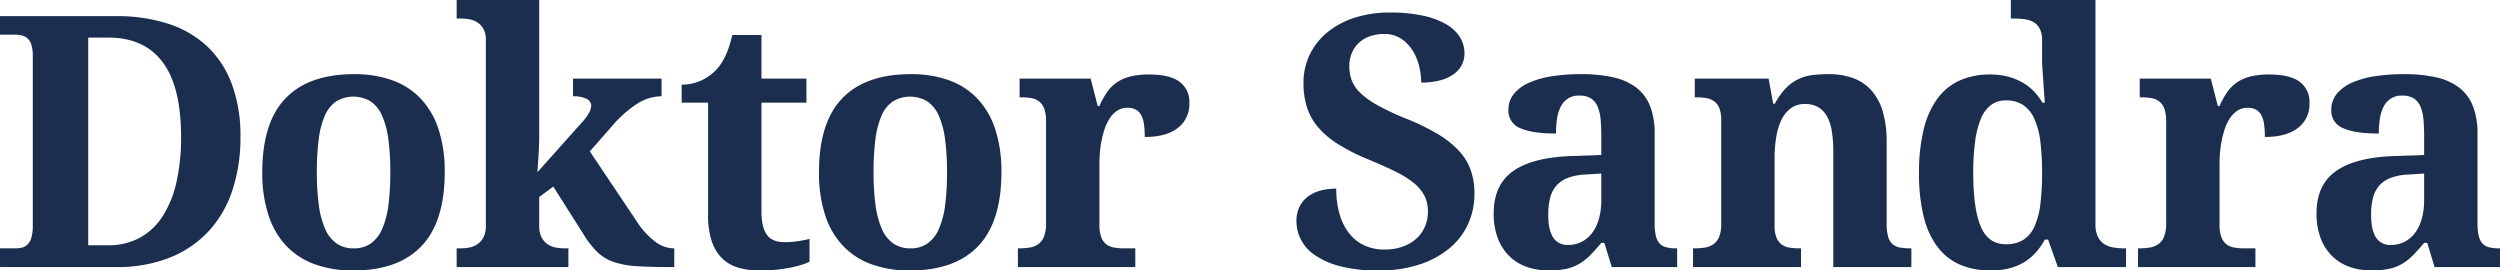
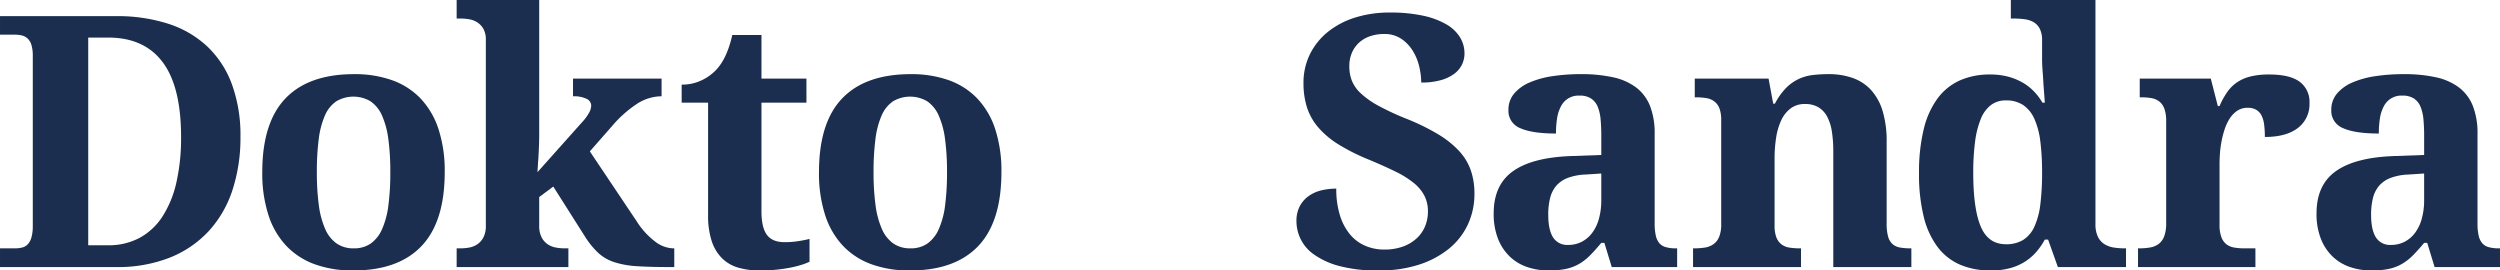
<svg xmlns="http://www.w3.org/2000/svg" id="Ebene_1" data-name="Ebene 1" width="286.888mm" height="31.04mm" viewBox="0 0 813.227 87.988">
  <defs>
    <style>.cls-1{fill:#1b2e4f;}</style>
  </defs>
  <title>Doktor Sandra Logo blau</title>
  <path class="cls-1" d="M96.55,90.184a54.593,54.593,0,0,1-2.568,17.168,36.403,36.403,0,0,1-7.677,13.371,34.73,34.73,0,0,1-12.673,8.682,46.084,46.084,0,0,1-17.559,3.099H18.332v-6.086h4.802a10.163,10.163,0,0,0,2.345-.251,3.795,3.795,0,0,0,1.842-1.032,5.321,5.321,0,0,0,1.228-2.233,13.755,13.755,0,0,0,.446-3.908V63.888A12.15,12.15,0,0,0,28.55,60.231a4.717,4.717,0,0,0-1.256-2.094,4.228,4.228,0,0,0-1.87-.977,9.925,9.925,0,0,0-2.289-.251H18.332V50.88H56.074a54.019,54.019,0,0,1,17,2.484A33.551,33.551,0,0,1,85.803,60.79,32.237,32.237,0,0,1,93.787,73.1,48.519,48.519,0,0,1,96.55,90.184Zm-19.317,0q0-16.357-6.002-24.342t-17.67-7.983H47.029v67.554h6.42a21.292,21.292,0,0,0,10.329-2.428,20.605,20.605,0,0,0,7.453-7.007,34.312,34.312,0,0,0,4.495-11.083A65.378,65.378,0,0,0,77.233,90.184Z" transform="translate(-18.332 -45.631)" />
  <path class="cls-1" d="M162.993,101.629q0,16.135-7.565,24.062-7.566,7.929-22.248,7.928a36.081,36.081,0,0,1-12.338-1.981,24.105,24.105,0,0,1-9.295-5.946,26.228,26.228,0,0,1-5.862-9.993,43.966,43.966,0,0,1-2.038-14.069q0-16.134,7.565-24.007t22.304-7.872a36.29,36.29,0,0,1,12.31,1.954,23.894,23.894,0,0,1,9.268,5.918,26.284,26.284,0,0,1,5.862,9.966A43.717,43.717,0,0,1,162.993,101.629Zm-41.593,0a78.871,78.871,0,0,0,.642,10.72,28.14,28.14,0,0,0,2.065,7.76,11.22,11.22,0,0,0,3.713,4.718,9.538,9.538,0,0,0,5.583,1.591,9.414,9.414,0,0,0,5.555-1.591,11.323,11.323,0,0,0,3.685-4.718,27.583,27.583,0,0,0,2.038-7.76,82.561,82.561,0,0,0,.614-10.72,78.873,78.873,0,0,0-.642-10.747,27.38,27.38,0,0,0-2.065-7.677,10.87,10.87,0,0,0-3.713-4.606,10.919,10.919,0,0,0-11.166,0,10.676,10.676,0,0,0-3.685,4.606,27.436,27.436,0,0,0-2.01,7.677A82.329,82.329,0,0,0,121.399,101.629Z" transform="translate(-18.332 -45.631)" />
  <path class="cls-1" d="M237.668,132.503h-1.619q-6.253,0-10.496-.279A29.979,29.979,0,0,1,218.24,130.94a14.381,14.381,0,0,1-5.304-3.043,27.296,27.296,0,0,1-4.466-5.555l-10.161-16.023-4.578,3.406v9.268a8.031,8.031,0,0,0,.81,3.908,6.186,6.186,0,0,0,2.01,2.233,6.975,6.975,0,0,0,2.652,1.032,15.738,15.738,0,0,0,2.68.251h1.34v6.086H166.876v-6.086h1.34a15.563,15.563,0,0,0,2.708-.251,6.972,6.972,0,0,0,2.624-1.032,6.201,6.201,0,0,0,2.01-2.233,8.042,8.042,0,0,0,.81-3.908V58.64a7.157,7.157,0,0,0-.81-3.657,6.045,6.045,0,0,0-2.038-2.122,7.147,7.147,0,0,0-2.652-.977,17.304,17.304,0,0,0-2.652-.223h-1.34v-6.03H193.73v44.106q0,1.564-.084,3.601t-.195,3.88q-.168,2.178-.279,4.411l14.404-16.135a15.762,15.762,0,0,0,2.484-3.378,5.205,5.205,0,0,0,.586-2.093,2.487,2.487,0,0,0-1.535-2.261,9.586,9.586,0,0,0-4.383-.81V71.202h28.809v5.75a14.877,14.877,0,0,0-7.789,2.317,38.544,38.544,0,0,0-8.347,7.397L210.2,94.874,225.386,117.54a25.292,25.292,0,0,0,6.085,6.7,10.176,10.176,0,0,0,5.806,2.177h.391Z" transform="translate(-18.332 -45.631)" />
  <path class="cls-1" d="M273.567,124.407a28.623,28.623,0,0,0,4.271-.307q2.038-.306,3.825-.754v7.426a18.458,18.458,0,0,1-2.429.949,32.925,32.925,0,0,1-3.573.921q-2.038.419-4.606.698a52.02,52.02,0,0,1-5.583.278,24.647,24.647,0,0,1-6.979-.921,12.398,12.398,0,0,1-5.304-3.07,14.088,14.088,0,0,1-3.35-5.583,26.411,26.411,0,0,1-1.172-8.458V79.018h-8.598V73.156a14.527,14.527,0,0,0,6.588-1.452,15.668,15.668,0,0,0,4.634-3.35q3.517-3.685,5.248-11.334H266.03V71.202h14.627v7.816H266.03v35.397q0,5.191,1.758,7.593T273.567,124.407Z" transform="translate(-18.332 -45.631)" />
  <path class="cls-1" d="M344.085,101.629q0,16.135-7.565,24.062-7.566,7.929-22.248,7.928a36.081,36.081,0,0,1-12.338-1.981,24.105,24.105,0,0,1-9.295-5.946,26.228,26.228,0,0,1-5.862-9.993,43.966,43.966,0,0,1-2.038-14.069q0-16.134,7.565-24.007t22.304-7.872a36.29,36.29,0,0,1,12.311,1.954,23.894,23.894,0,0,1,9.268,5.918,26.284,26.284,0,0,1,5.862,9.966A43.717,43.717,0,0,1,344.085,101.629Zm-41.593,0a78.871,78.871,0,0,0,.642,10.72,28.137,28.137,0,0,0,2.065,7.76,11.219,11.219,0,0,0,3.713,4.718,9.537,9.537,0,0,0,5.583,1.591,9.414,9.414,0,0,0,5.555-1.591,11.324,11.324,0,0,0,3.685-4.718,27.583,27.583,0,0,0,2.038-7.76,82.579,82.579,0,0,0,.614-10.72,78.873,78.873,0,0,0-.642-10.747,27.38,27.38,0,0,0-2.065-7.677,10.87,10.87,0,0,0-3.713-4.606,10.919,10.919,0,0,0-11.166,0,10.676,10.676,0,0,0-3.685,4.606,27.433,27.433,0,0,0-2.01,7.677A82.329,82.329,0,0,0,302.492,101.629Z" transform="translate(-18.332 -45.631)" />
-   <path class="cls-1" d="M387.634,132.503H349.447v-6.086h.335a21.062,21.062,0,0,0,3.573-.278,6.48,6.48,0,0,0,2.792-1.145,5.526,5.526,0,0,0,1.814-2.484,11.905,11.905,0,0,0,.642-4.299V85.047A11.574,11.574,0,0,0,358.017,81a5.278,5.278,0,0,0-1.675-2.373,5.727,5.727,0,0,0-2.596-1.089,20.854,20.854,0,0,0-3.406-.251h-.335V71.202h23.114l2.289,8.933h.558a26.07,26.07,0,0,1,2.457-4.494,12.54,12.54,0,0,1,3.21-3.21,13.616,13.616,0,0,1,4.411-1.926,24.984,24.984,0,0,1,6.058-.642q6.754,0,9.938,2.373a8.071,8.071,0,0,1,3.182,6.895,9.67,9.67,0,0,1-3.796,8.151q-3.797,2.903-10.719,2.903a30.011,30.011,0,0,0-.251-4.131,8.711,8.711,0,0,0-.894-2.959,4.458,4.458,0,0,0-1.73-1.787,5.457,5.457,0,0,0-2.708-.614,5.929,5.929,0,0,0-3.462,1.005,8.86,8.86,0,0,0-2.457,2.596,15.568,15.568,0,0,0-1.647,3.601,31.314,31.314,0,0,0-1.005,4.048,33.701,33.701,0,0,0-.475,3.88q-.113,1.842-.112,3.182v19.764a11.073,11.073,0,0,0,.614,4.048,5.163,5.163,0,0,0,1.675,2.317,5.852,5.852,0,0,0,2.54,1.032,18.795,18.795,0,0,0,3.154.251h3.685Z" transform="translate(-18.332 -45.631)" />
  <path class="cls-1" d="M466.857,133.619a48.042,48.042,0,0,1-12.841-1.451,25.504,25.504,0,0,1-8.235-3.74,13.192,13.192,0,0,1-5.723-10.775,10.328,10.328,0,0,1,1.089-4.969,9.536,9.536,0,0,1,2.903-3.294,11.886,11.886,0,0,1,4.132-1.843,20.6,20.6,0,0,1,4.829-.559,28.701,28.701,0,0,0,1.172,8.626,18.096,18.096,0,0,0,3.238,6.197,13.249,13.249,0,0,0,4.941,3.74,15.504,15.504,0,0,0,6.28,1.257,17.498,17.498,0,0,0,5.975-.949,13.259,13.259,0,0,0,4.466-2.624,11.052,11.052,0,0,0,2.792-3.937,12.504,12.504,0,0,0,.949-4.885,11.06,11.06,0,0,0-1.173-5.164,13.401,13.401,0,0,0-3.545-4.188,31.228,31.228,0,0,0-5.975-3.685q-3.601-1.759-8.402-3.769a65.816,65.816,0,0,1-10.077-5.053,28,28,0,0,1-6.615-5.611,18.864,18.864,0,0,1-3.602-6.532,25.96,25.96,0,0,1-1.089-7.705,20.922,20.922,0,0,1,2.122-9.491A21.677,21.677,0,0,1,450.332,55.96a26.842,26.842,0,0,1,8.877-4.634,36.971,36.971,0,0,1,11.166-1.619A50.094,50.094,0,0,1,481.262,50.74a25.875,25.875,0,0,1,7.564,2.82,12.458,12.458,0,0,1,4.438,4.215,10.001,10.001,0,0,1,1.452,5.22,8.257,8.257,0,0,1-.865,3.741,8.39,8.39,0,0,1-2.624,3.015,13.417,13.417,0,0,1-4.411,2.01,23.463,23.463,0,0,1-6.169.726,22.92,22.92,0,0,0-.643-5.165,17.282,17.282,0,0,0-2.093-5.136,12.705,12.705,0,0,0-3.768-3.936,9.805,9.805,0,0,0-5.611-1.563,14.015,14.015,0,0,0-4.354.67,10.168,10.168,0,0,0-3.602,2.01,9.552,9.552,0,0,0-2.429,3.322,10.97,10.97,0,0,0-.893,4.55,12.964,12.964,0,0,0,.781,4.522,11.425,11.425,0,0,0,2.875,4.16,27.342,27.342,0,0,0,5.751,4.075,85.996,85.996,0,0,0,9.463,4.383,71.623,71.623,0,0,1,9.994,4.913,31.244,31.244,0,0,1,6.783,5.388,18.077,18.077,0,0,1,3.852,6.309,22.955,22.955,0,0,1,1.201,7.62,23.419,23.419,0,0,1-2.178,10.134,22.321,22.321,0,0,1-6.253,7.899,30.076,30.076,0,0,1-9.798,5.137A41.894,41.894,0,0,1,466.857,133.619Z" transform="translate(-18.332 -45.631)" />
  <path class="cls-1" d="M532.127,76.729a6.374,6.374,0,0,0-6.03,3.489,12.192,12.192,0,0,0-1.256,3.908,31.225,31.225,0,0,0-.363,4.941q-7.704,0-11.584-1.731a6.026,6.026,0,0,1-3.881-5.918,8.076,8.076,0,0,1,1.87-5.36,13.516,13.516,0,0,1,5.081-3.629,29.957,29.957,0,0,1,7.481-2.038,61.546,61.546,0,0,1,9.128-.642,47.43,47.43,0,0,1,10.524,1.033,19.221,19.221,0,0,1,7.481,3.322,14.051,14.051,0,0,1,4.494,6.002,24.162,24.162,0,0,1,1.508,9.072v29.143a17.578,17.578,0,0,0,.363,3.908,5.791,5.791,0,0,0,1.145,2.484,4.251,4.251,0,0,0,2.121,1.312,11.672,11.672,0,0,0,3.238.391h.446v6.086H542.623l-2.401-7.872h-1.005q-1.898,2.29-3.573,3.992a17.332,17.332,0,0,1-3.573,2.819,14.659,14.659,0,0,1-4.27,1.647,26.015,26.015,0,0,1-5.611.53,21.702,21.702,0,0,1-7.062-1.116,15.318,15.318,0,0,1-5.694-3.434,16.184,16.184,0,0,1-3.824-5.807,22.103,22.103,0,0,1-1.395-8.234q0-9.324,6.393-13.79,6.391-4.466,19.233-4.857l9.379-.335V89.737q0-2.848-.224-5.248a14.105,14.105,0,0,0-.948-4.131,5.851,5.851,0,0,0-2.149-2.68A6.696,6.696,0,0,0,532.127,76.729Zm-10.161,38.746q0,4.913,1.562,7.37a5.401,5.401,0,0,0,4.913,2.456,9.447,9.447,0,0,0,4.439-1.033,10.009,10.009,0,0,0,3.406-2.931,13.703,13.703,0,0,0,2.177-4.606,22.572,22.572,0,0,0,.754-6.058v-8.599l-5.136.335a18.283,18.283,0,0,0-5.751,1.089,9.321,9.321,0,0,0-3.74,2.54,9.74,9.74,0,0,0-2.01,3.965A21.684,21.684,0,0,0,521.966,115.475Z" transform="translate(-18.332 -45.631)" />
  <path class="cls-1" d="M614.681,132.503V94.874a40.722,40.722,0,0,0-.475-6.56,14.898,14.898,0,0,0-1.563-4.829,7.738,7.738,0,0,0-2.848-2.987,8.3,8.3,0,0,0-4.27-1.033,7.588,7.588,0,0,0-4.746,1.452,10.293,10.293,0,0,0-3.042,3.88,20.685,20.685,0,0,0-1.647,5.639,43.485,43.485,0,0,0-.502,6.728v21.83a10.482,10.482,0,0,0,.586,3.853,5.216,5.216,0,0,0,1.646,2.261,5.713,5.713,0,0,0,2.597,1.061,21.326,21.326,0,0,0,3.434.251h.335v6.086H569.067v-6.086h.224a23.359,23.359,0,0,0,3.573-.251,6.622,6.622,0,0,0,2.819-1.089,5.454,5.454,0,0,0,1.87-2.4,10.639,10.639,0,0,0,.67-4.131V84.713a10.487,10.487,0,0,0-.586-3.852,5.131,5.131,0,0,0-1.676-2.261,5.907,5.907,0,0,0-2.596-1.061,20.852,20.852,0,0,0-3.405-.251h-.335V71.202h24.007l1.507,8.151h.559a21.232,21.232,0,0,1,3.657-5.137,14.552,14.552,0,0,1,4.104-2.903,15.014,15.014,0,0,1,4.606-1.284,44.767,44.767,0,0,1,5.108-.279,23.004,23.004,0,0,1,7.928,1.284,14.691,14.691,0,0,1,5.946,3.964,17.873,17.873,0,0,1,3.713,6.839,34.043,34.043,0,0,1,1.284,9.965v26.52a15.409,15.409,0,0,0,.475,4.27,5.069,5.069,0,0,0,1.423,2.429,4.962,4.962,0,0,0,2.401,1.117,18.181,18.181,0,0,0,3.405.278h.335v6.086Z" transform="translate(-18.332 -45.631)" />
  <path class="cls-1" d="M699.967,118.434a9.433,9.433,0,0,0,.781,4.188,5.88,5.88,0,0,0,2.094,2.4,7.91,7.91,0,0,0,3.015,1.117,22.193,22.193,0,0,0,3.602.278h.446v6.086h-22.165l-3.182-8.933h-1.06a22.46,22.46,0,0,1-2.932,4.188,16.84,16.84,0,0,1-3.796,3.154,17.816,17.816,0,0,1-4.83,2.01,23.968,23.968,0,0,1-6.029.697,24.964,24.964,0,0,1-9.938-1.87,18.211,18.211,0,0,1-7.342-5.75,26.981,26.981,0,0,1-4.522-9.854,57.457,57.457,0,0,1-1.535-14.181,58.77,58.77,0,0,1,1.535-14.32,27.853,27.853,0,0,1,4.494-9.994,18.388,18.388,0,0,1,7.258-5.862,23.809,23.809,0,0,1,9.826-1.926,22.522,22.522,0,0,1,5.835.698,19.65,19.65,0,0,1,4.689,1.899,16.677,16.677,0,0,1,3.713,2.875,19.205,19.205,0,0,1,2.791,3.684h.782q-.224-3.182-.447-5.974-.056-1.173-.14-2.4t-.167-2.317q-.084-1.088-.112-1.926t-.027-1.34V58.752a8.064,8.064,0,0,0-.754-3.768,5.241,5.241,0,0,0-2.01-2.149,7.903,7.903,0,0,0-2.932-.949,27.229,27.229,0,0,0-3.572-.223h-.893v-6.03h27.524Zm-29.144,6.644a10.462,10.462,0,0,0,5.667-1.423,9.945,9.945,0,0,0,3.629-4.327,24.451,24.451,0,0,0,1.926-7.286,82.698,82.698,0,0,0,.559-10.301,80.096,80.096,0,0,0-.559-10.021,25.556,25.556,0,0,0-1.926-7.37,10.67,10.67,0,0,0-3.629-4.522,9.874,9.874,0,0,0-5.667-1.535,7.886,7.886,0,0,0-4.885,1.535,10.651,10.651,0,0,0-3.294,4.55,29.556,29.556,0,0,0-1.843,7.397,76.832,76.832,0,0,0-.586,10.078q0,11.669,2.429,17.446T670.823,125.077Z" transform="translate(-18.332 -45.631)" />
  <path class="cls-1" d="M752,132.503H713.812v-6.086h.335a21.057,21.057,0,0,0,3.573-.278,6.475,6.475,0,0,0,2.791-1.145,5.516,5.516,0,0,0,1.815-2.484,11.896,11.896,0,0,0,.643-4.299V85.047A11.575,11.575,0,0,0,722.383,81a5.28,5.28,0,0,0-1.676-2.373,5.723,5.723,0,0,0-2.596-1.089,20.852,20.852,0,0,0-3.405-.251h-.335V71.202h23.113l2.289,8.933h.559a26.035,26.035,0,0,1,2.456-4.494,12.546,12.546,0,0,1,3.21-3.21,13.623,13.623,0,0,1,4.411-1.926,24.99,24.99,0,0,1,6.058-.642q6.754,0,9.938,2.373a8.073,8.073,0,0,1,3.183,6.895,9.669,9.669,0,0,1-3.797,8.151q-3.797,2.903-10.719,2.903a29.92,29.92,0,0,0-.252-4.131,8.703,8.703,0,0,0-.892-2.959,4.465,4.465,0,0,0-1.732-1.787,5.452,5.452,0,0,0-2.707-.614,5.929,5.929,0,0,0-3.462,1.005A8.851,8.851,0,0,0,743.57,84.294a15.544,15.544,0,0,0-1.647,3.601,31.134,31.134,0,0,0-1.005,4.048,33.767,33.767,0,0,0-.475,3.88q-.113,1.842-.111,3.182v19.764a11.073,11.073,0,0,0,.614,4.048,5.152,5.152,0,0,0,1.675,2.317,5.85,5.85,0,0,0,2.54,1.032,18.796,18.796,0,0,0,3.154.251H752Z" transform="translate(-18.332 -45.631)" />
  <path class="cls-1" d="M799.793,76.729a6.374,6.374,0,0,0-6.03,3.489,12.192,12.192,0,0,0-1.256,3.908,31.226,31.226,0,0,0-.363,4.941q-7.704,0-11.584-1.731a6.026,6.026,0,0,1-3.881-5.918,8.076,8.076,0,0,1,1.87-5.36A13.517,13.517,0,0,1,783.63,72.43a29.957,29.957,0,0,1,7.481-2.038,61.546,61.546,0,0,1,9.128-.642,47.43,47.43,0,0,1,10.523,1.033,19.221,19.221,0,0,1,7.481,3.322,14.05,14.05,0,0,1,4.494,6.002,24.16,24.16,0,0,1,1.508,9.072v29.143a17.578,17.578,0,0,0,.363,3.908,5.791,5.791,0,0,0,1.145,2.484,4.251,4.251,0,0,0,2.121,1.312,11.673,11.673,0,0,0,3.238.391h.446v6.086H810.289l-2.401-7.872h-1.005q-1.898,2.29-3.573,3.992a17.327,17.327,0,0,1-3.573,2.819,14.659,14.659,0,0,1-4.271,1.647,26.015,26.015,0,0,1-5.611.53,21.702,21.702,0,0,1-7.062-1.116,15.317,15.317,0,0,1-5.694-3.434,16.183,16.183,0,0,1-3.824-5.807,22.103,22.103,0,0,1-1.395-8.234q0-9.324,6.393-13.79,6.391-4.466,19.233-4.857l9.379-.335V89.737q0-2.848-.224-5.248a14.102,14.102,0,0,0-.948-4.131,5.85,5.85,0,0,0-2.149-2.68A6.696,6.696,0,0,0,799.793,76.729Zm-10.161,38.746q0,4.913,1.562,7.37a5.401,5.401,0,0,0,4.913,2.456,9.447,9.447,0,0,0,4.439-1.033,10.009,10.009,0,0,0,3.406-2.931,13.7,13.7,0,0,0,2.177-4.606,22.572,22.572,0,0,0,.754-6.058v-8.599l-5.136.335a18.283,18.283,0,0,0-5.751,1.089,9.32,9.32,0,0,0-3.74,2.54,9.739,9.739,0,0,0-2.01,3.965A21.684,21.684,0,0,0,789.632,115.475Z" transform="translate(-18.332 -45.631)" />
</svg>